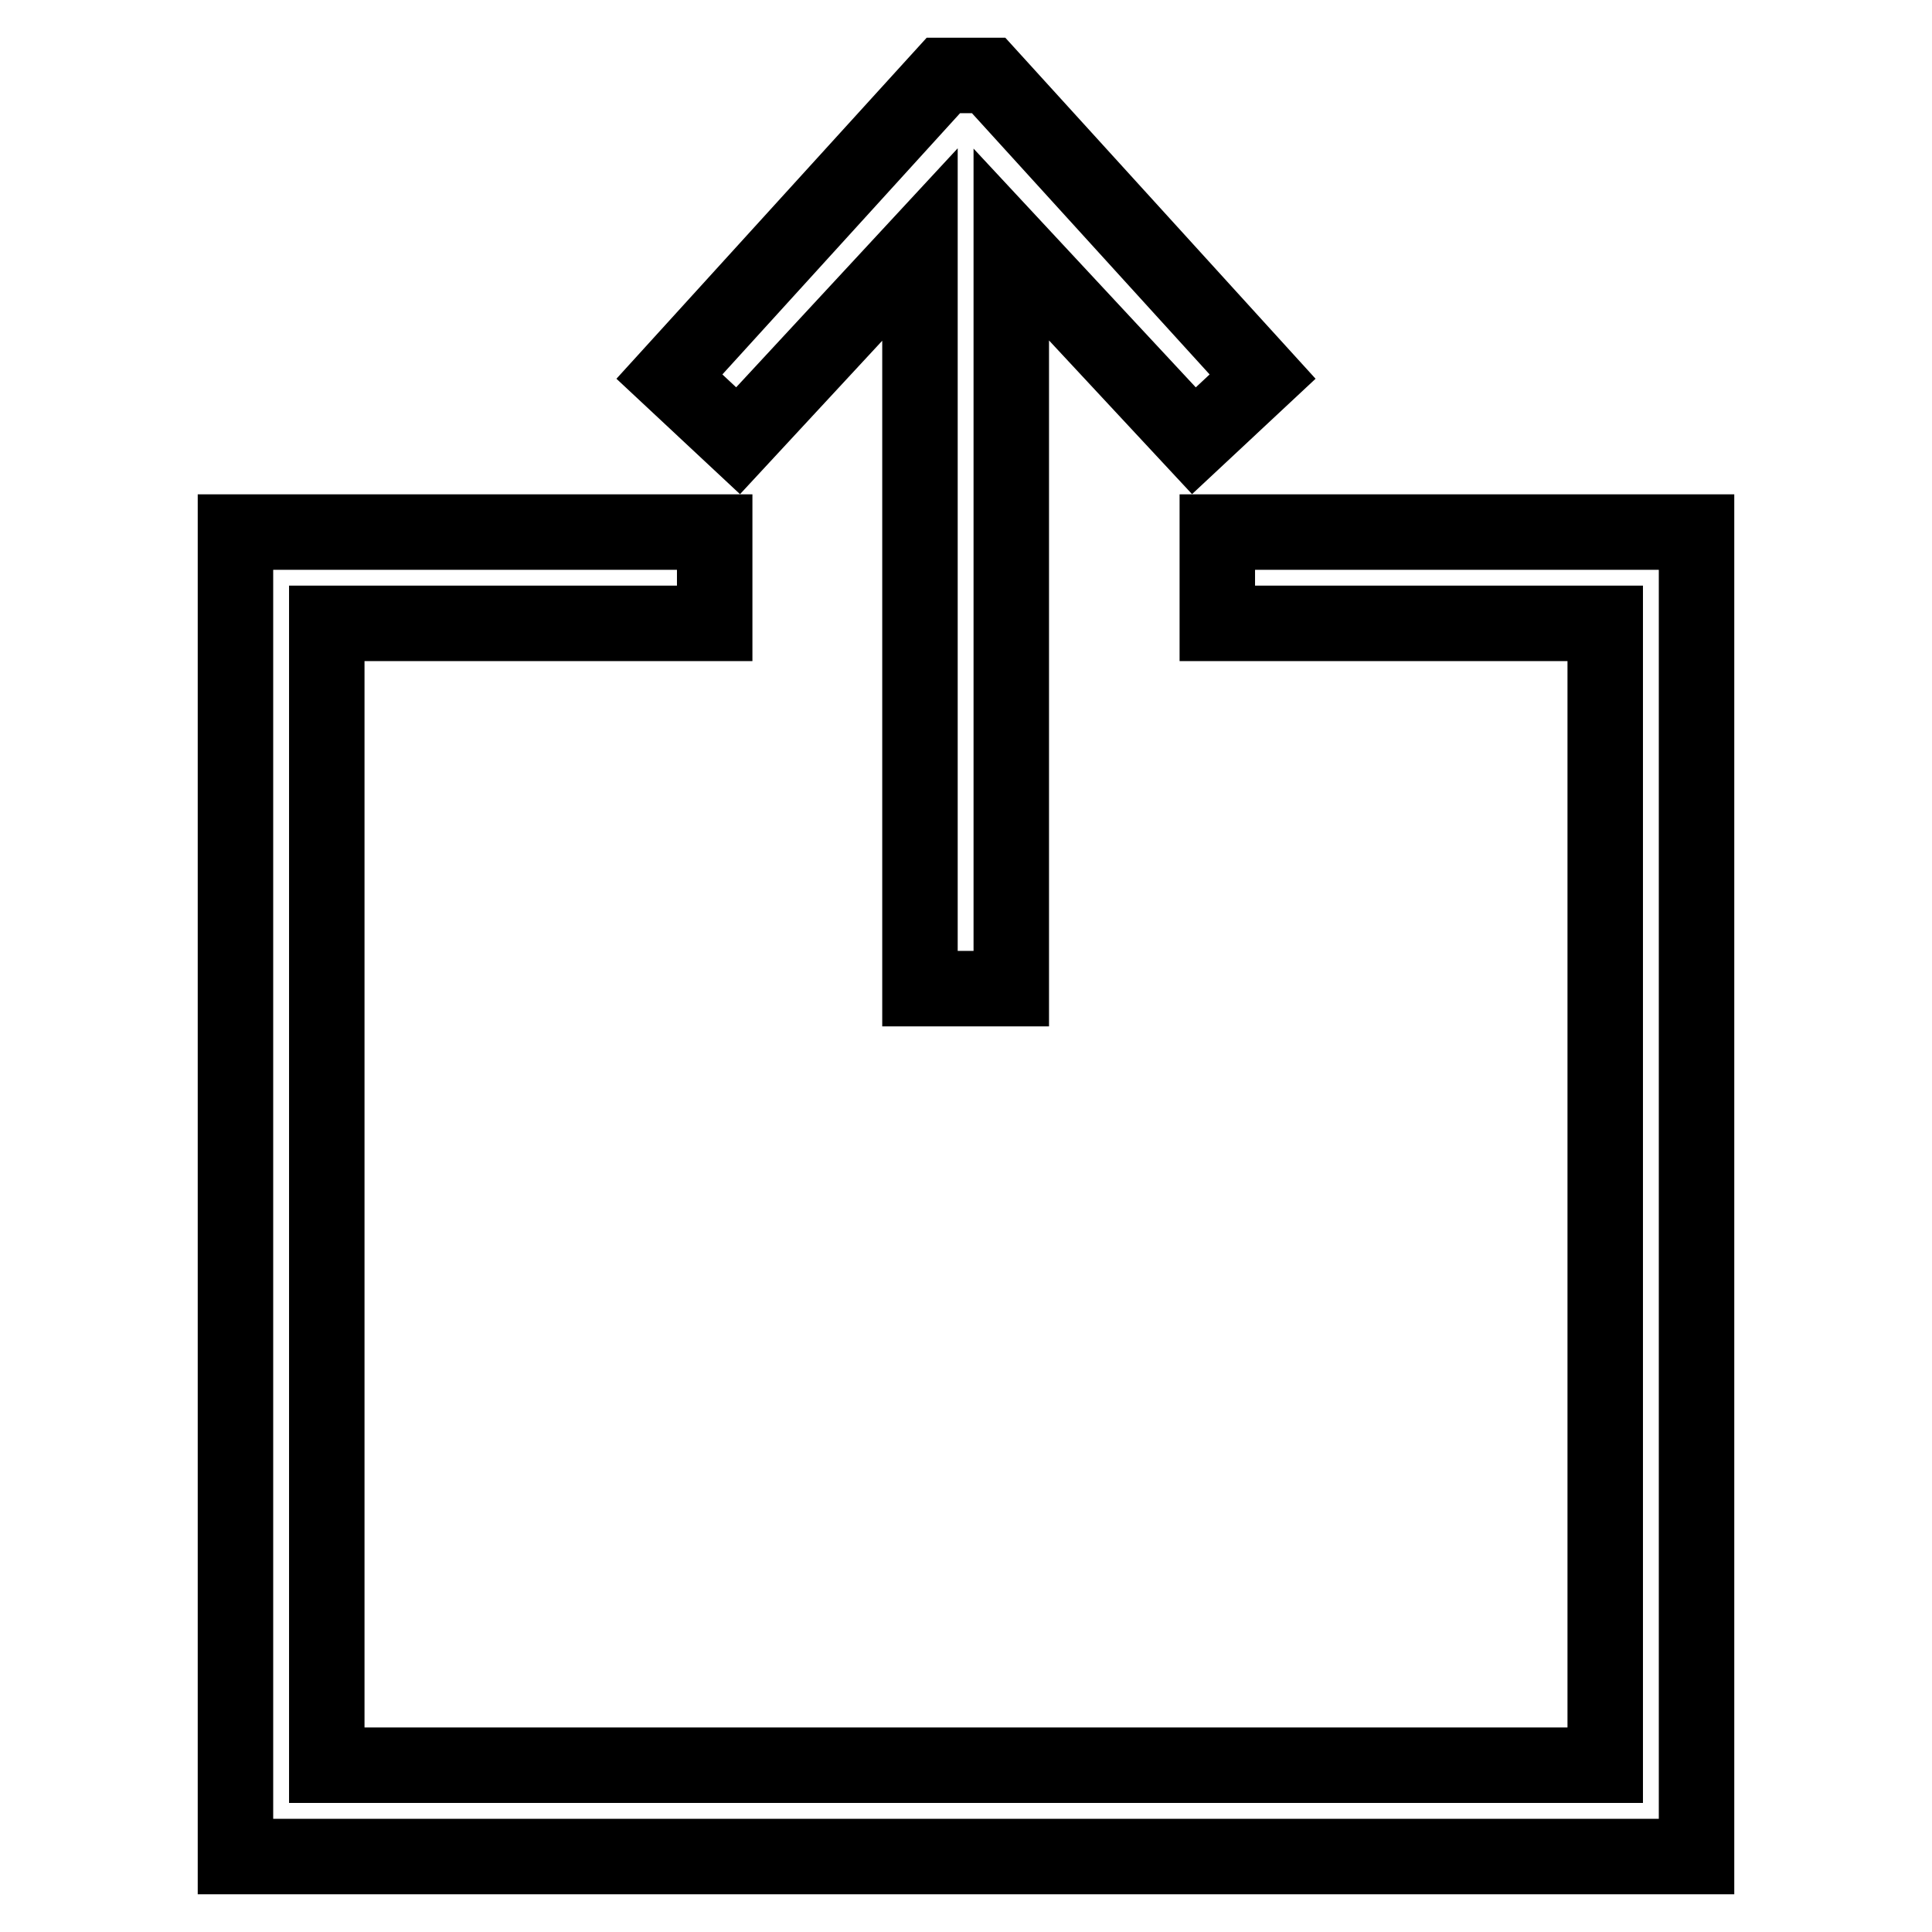
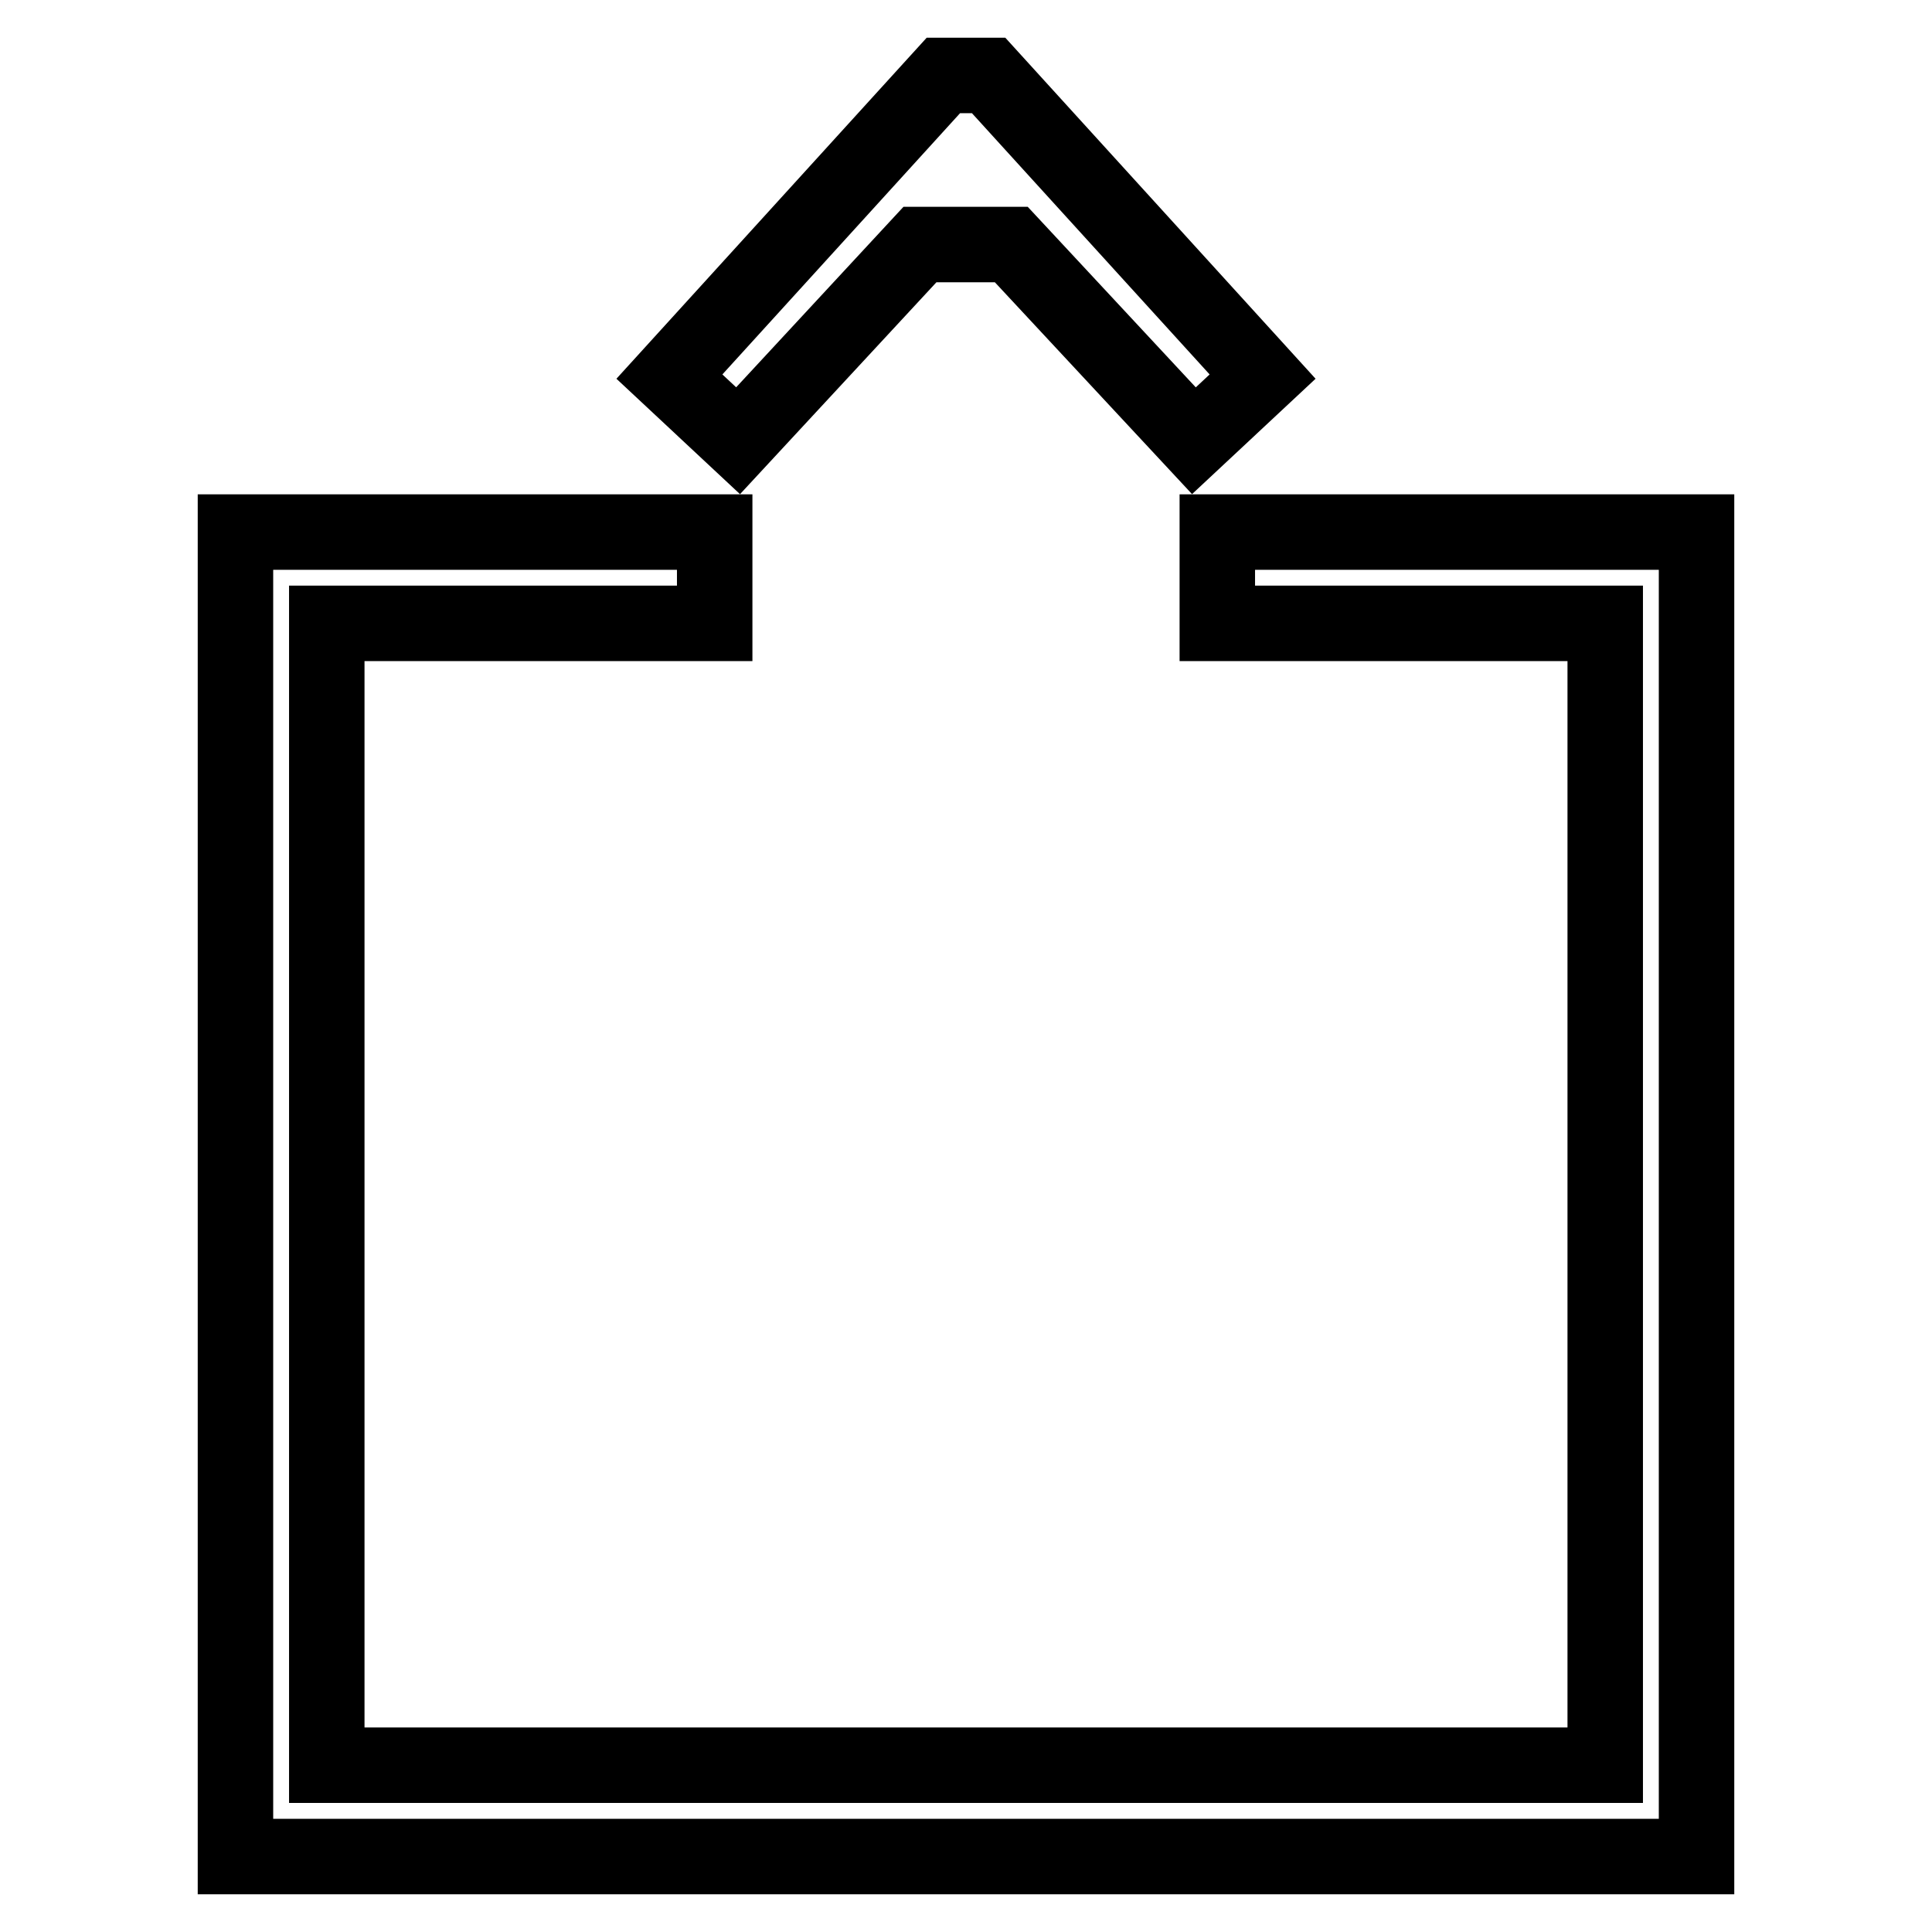
<svg xmlns="http://www.w3.org/2000/svg" version="1.1" x="0px" y="0px" viewBox="0 0 256 256" enable-background="new 0 0 256 256" xml:space="preserve">
  <g>
-     <path stroke-width="10" fill-opacity="0" stroke="#000000" d="M161.3,70.5v12.1h51.4v151.3H43.3V82.6h51.4V70.5H31.2V246h193.6V70.5H161.3z M121.9,32.4V131h12.1V32.4 l24.2,26l9.1-8.5L131,10H125L88.7,49.9l9.1,8.5L121.9,32.4z" />
+     <path stroke-width="10" fill-opacity="0" stroke="#000000" d="M161.3,70.5v12.1h51.4v151.3H43.3V82.6h51.4V70.5H31.2V246h193.6V70.5H161.3z M121.9,32.4h12.1V32.4 l24.2,26l9.1-8.5L131,10H125L88.7,49.9l9.1,8.5L121.9,32.4z" />
  </g>
</svg>